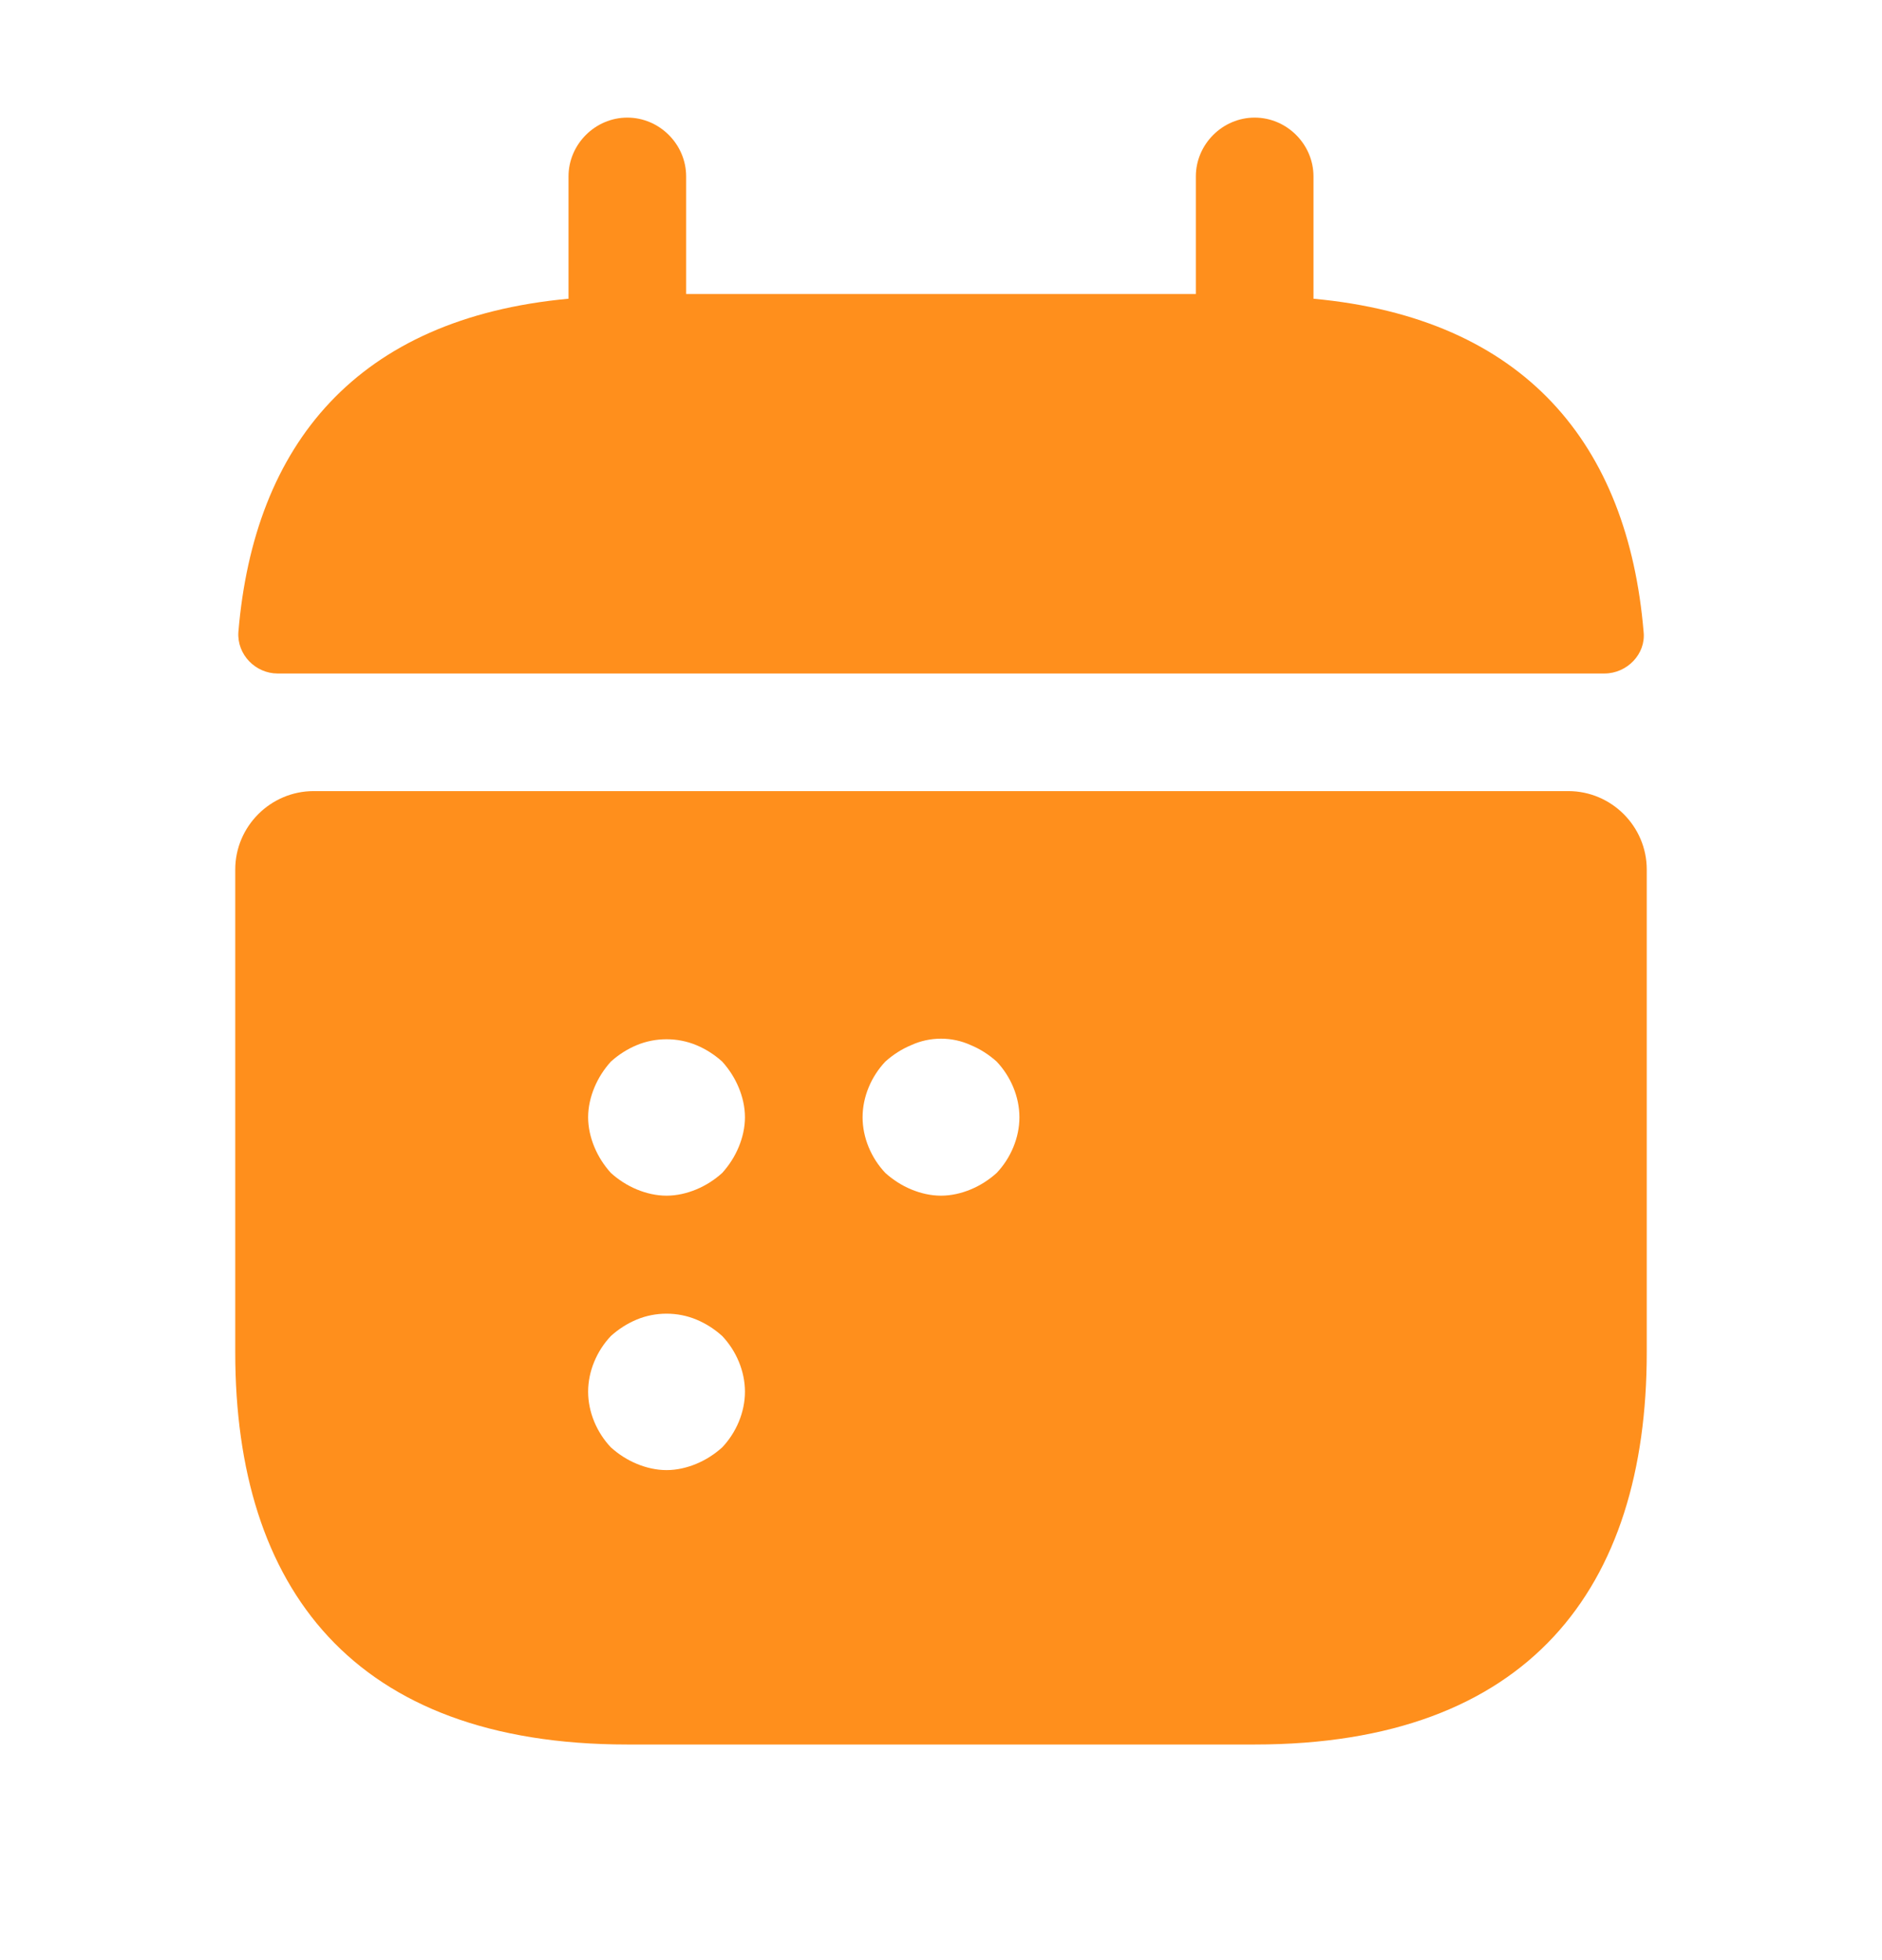
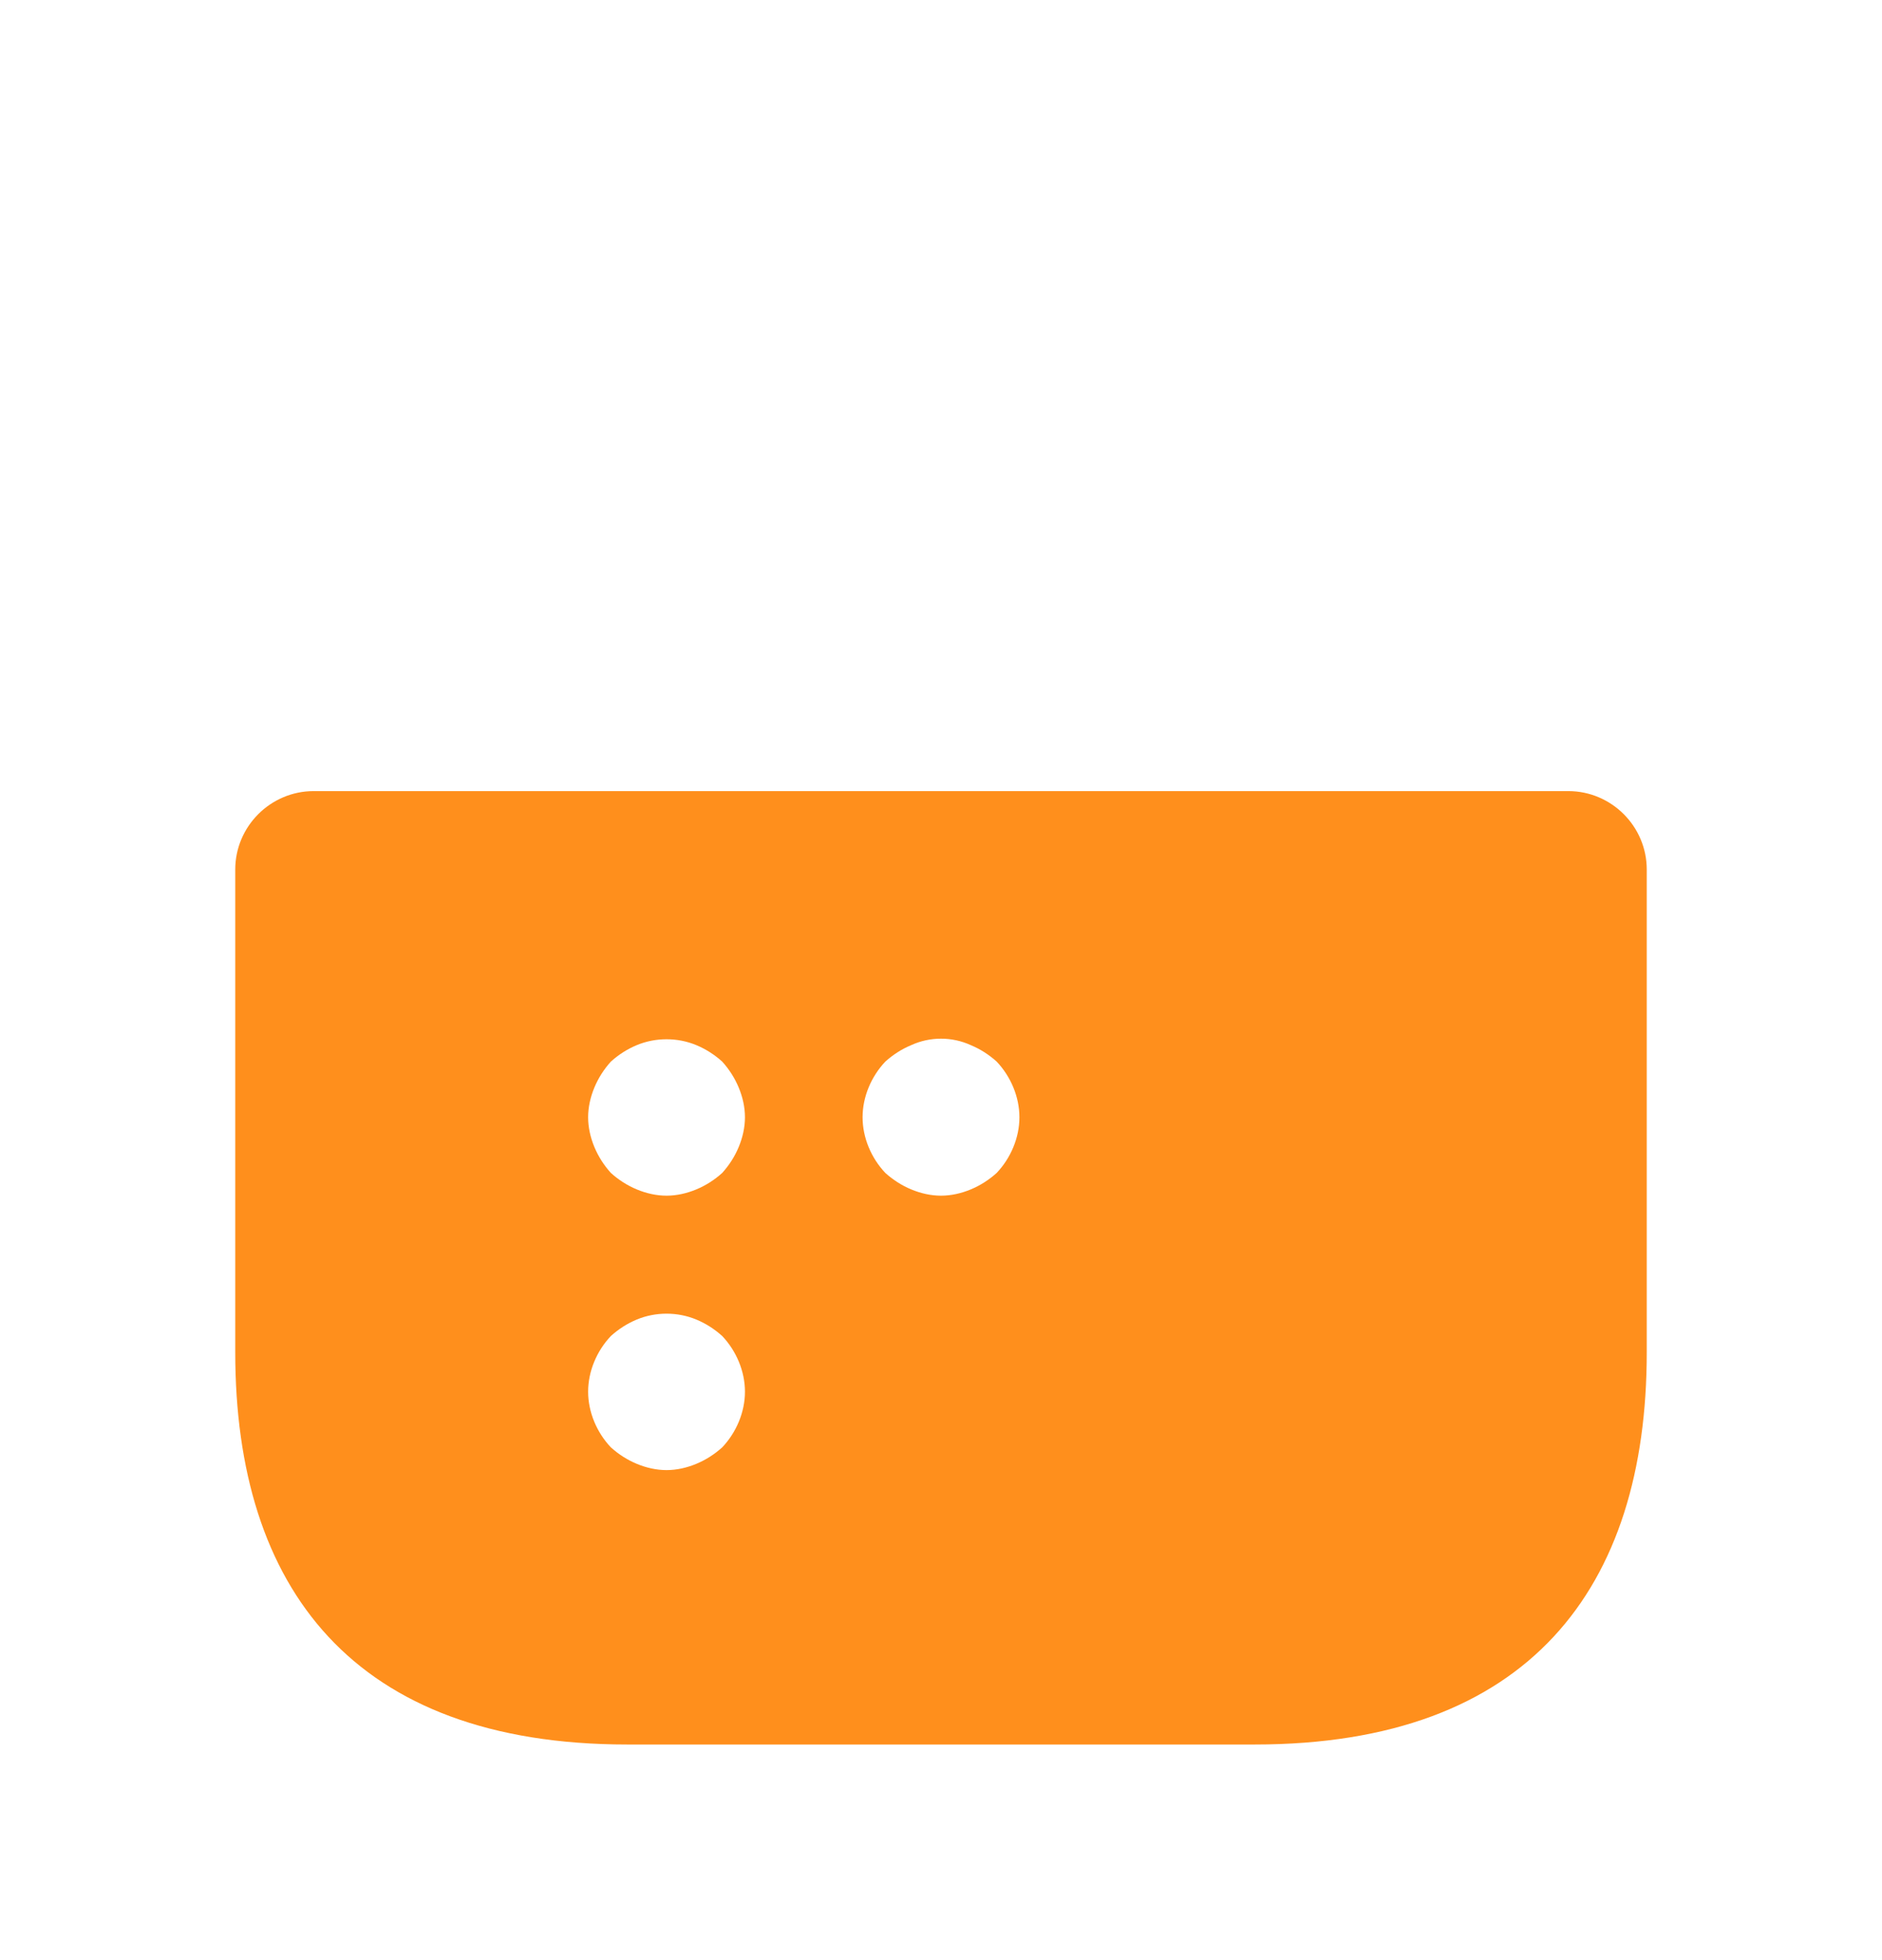
<svg xmlns="http://www.w3.org/2000/svg" width="24" height="25" viewBox="0 0 24 25" fill="none">
-   <path d="M16.75 3.81V2.25C16.75 1.84 16.41 1.5 16 1.5C15.59 1.5 15.25 1.84 15.25 2.25V3.75H8.75V2.25C8.75 1.84 8.41 1.5 8 1.5C7.59 1.5 7.25 1.84 7.25 2.25V3.81C4.55 4.06 3.24 5.67 3.04 8.06C3.02 8.35 3.26 8.59 3.54 8.59H20.46C20.75 8.59 20.99 8.34 20.96 8.06C20.76 5.67 19.45 4.06 16.75 3.81Z" fill="#FF8F1C" />
  <path d="M20 10.09H4C3.45 10.09 3 10.54 3 11.09V17.25C3 20.25 4.5 22.25 8 22.25H16C19.5 22.25 21 20.25 21 17.25V11.09C21 10.54 20.55 10.09 20 10.09ZM9.21 18.46C9.11 18.55 9 18.62 8.88 18.67C8.76 18.72 8.63 18.75 8.5 18.75C8.37 18.75 8.24 18.72 8.12 18.67C8 18.62 7.89 18.55 7.79 18.46C7.61 18.27 7.5 18.01 7.5 17.75C7.5 17.49 7.61 17.23 7.79 17.04C7.89 16.95 8 16.88 8.12 16.83C8.36 16.73 8.64 16.73 8.88 16.83C9 16.88 9.11 16.95 9.21 17.04C9.39 17.23 9.5 17.49 9.5 17.75C9.5 18.01 9.39 18.27 9.21 18.46ZM9.42 14.63C9.37 14.75 9.3 14.86 9.21 14.96C9.11 15.05 9 15.12 8.88 15.17C8.76 15.22 8.63 15.25 8.5 15.25C8.37 15.25 8.24 15.22 8.12 15.17C8 15.12 7.89 15.05 7.79 14.96C7.7 14.86 7.63 14.75 7.58 14.63C7.53 14.51 7.5 14.38 7.5 14.25C7.5 14.12 7.53 13.99 7.58 13.87C7.63 13.75 7.7 13.64 7.79 13.54C7.89 13.45 8 13.38 8.12 13.33C8.36 13.23 8.64 13.23 8.88 13.33C9 13.38 9.11 13.45 9.21 13.54C9.3 13.64 9.37 13.75 9.42 13.87C9.47 13.99 9.5 14.12 9.5 14.25C9.5 14.38 9.47 14.51 9.42 14.63ZM12.71 14.96C12.61 15.05 12.5 15.12 12.38 15.17C12.26 15.22 12.13 15.25 12 15.25C11.87 15.25 11.74 15.22 11.62 15.17C11.5 15.12 11.39 15.05 11.29 14.96C11.11 14.77 11 14.51 11 14.25C11 13.99 11.11 13.73 11.29 13.54C11.39 13.45 11.5 13.38 11.62 13.33C11.86 13.22 12.14 13.22 12.38 13.33C12.5 13.38 12.61 13.45 12.71 13.54C12.89 13.73 13 13.99 13 14.25C13 14.51 12.89 14.77 12.71 14.96Z" fill="#FF8F1C" />
</svg>